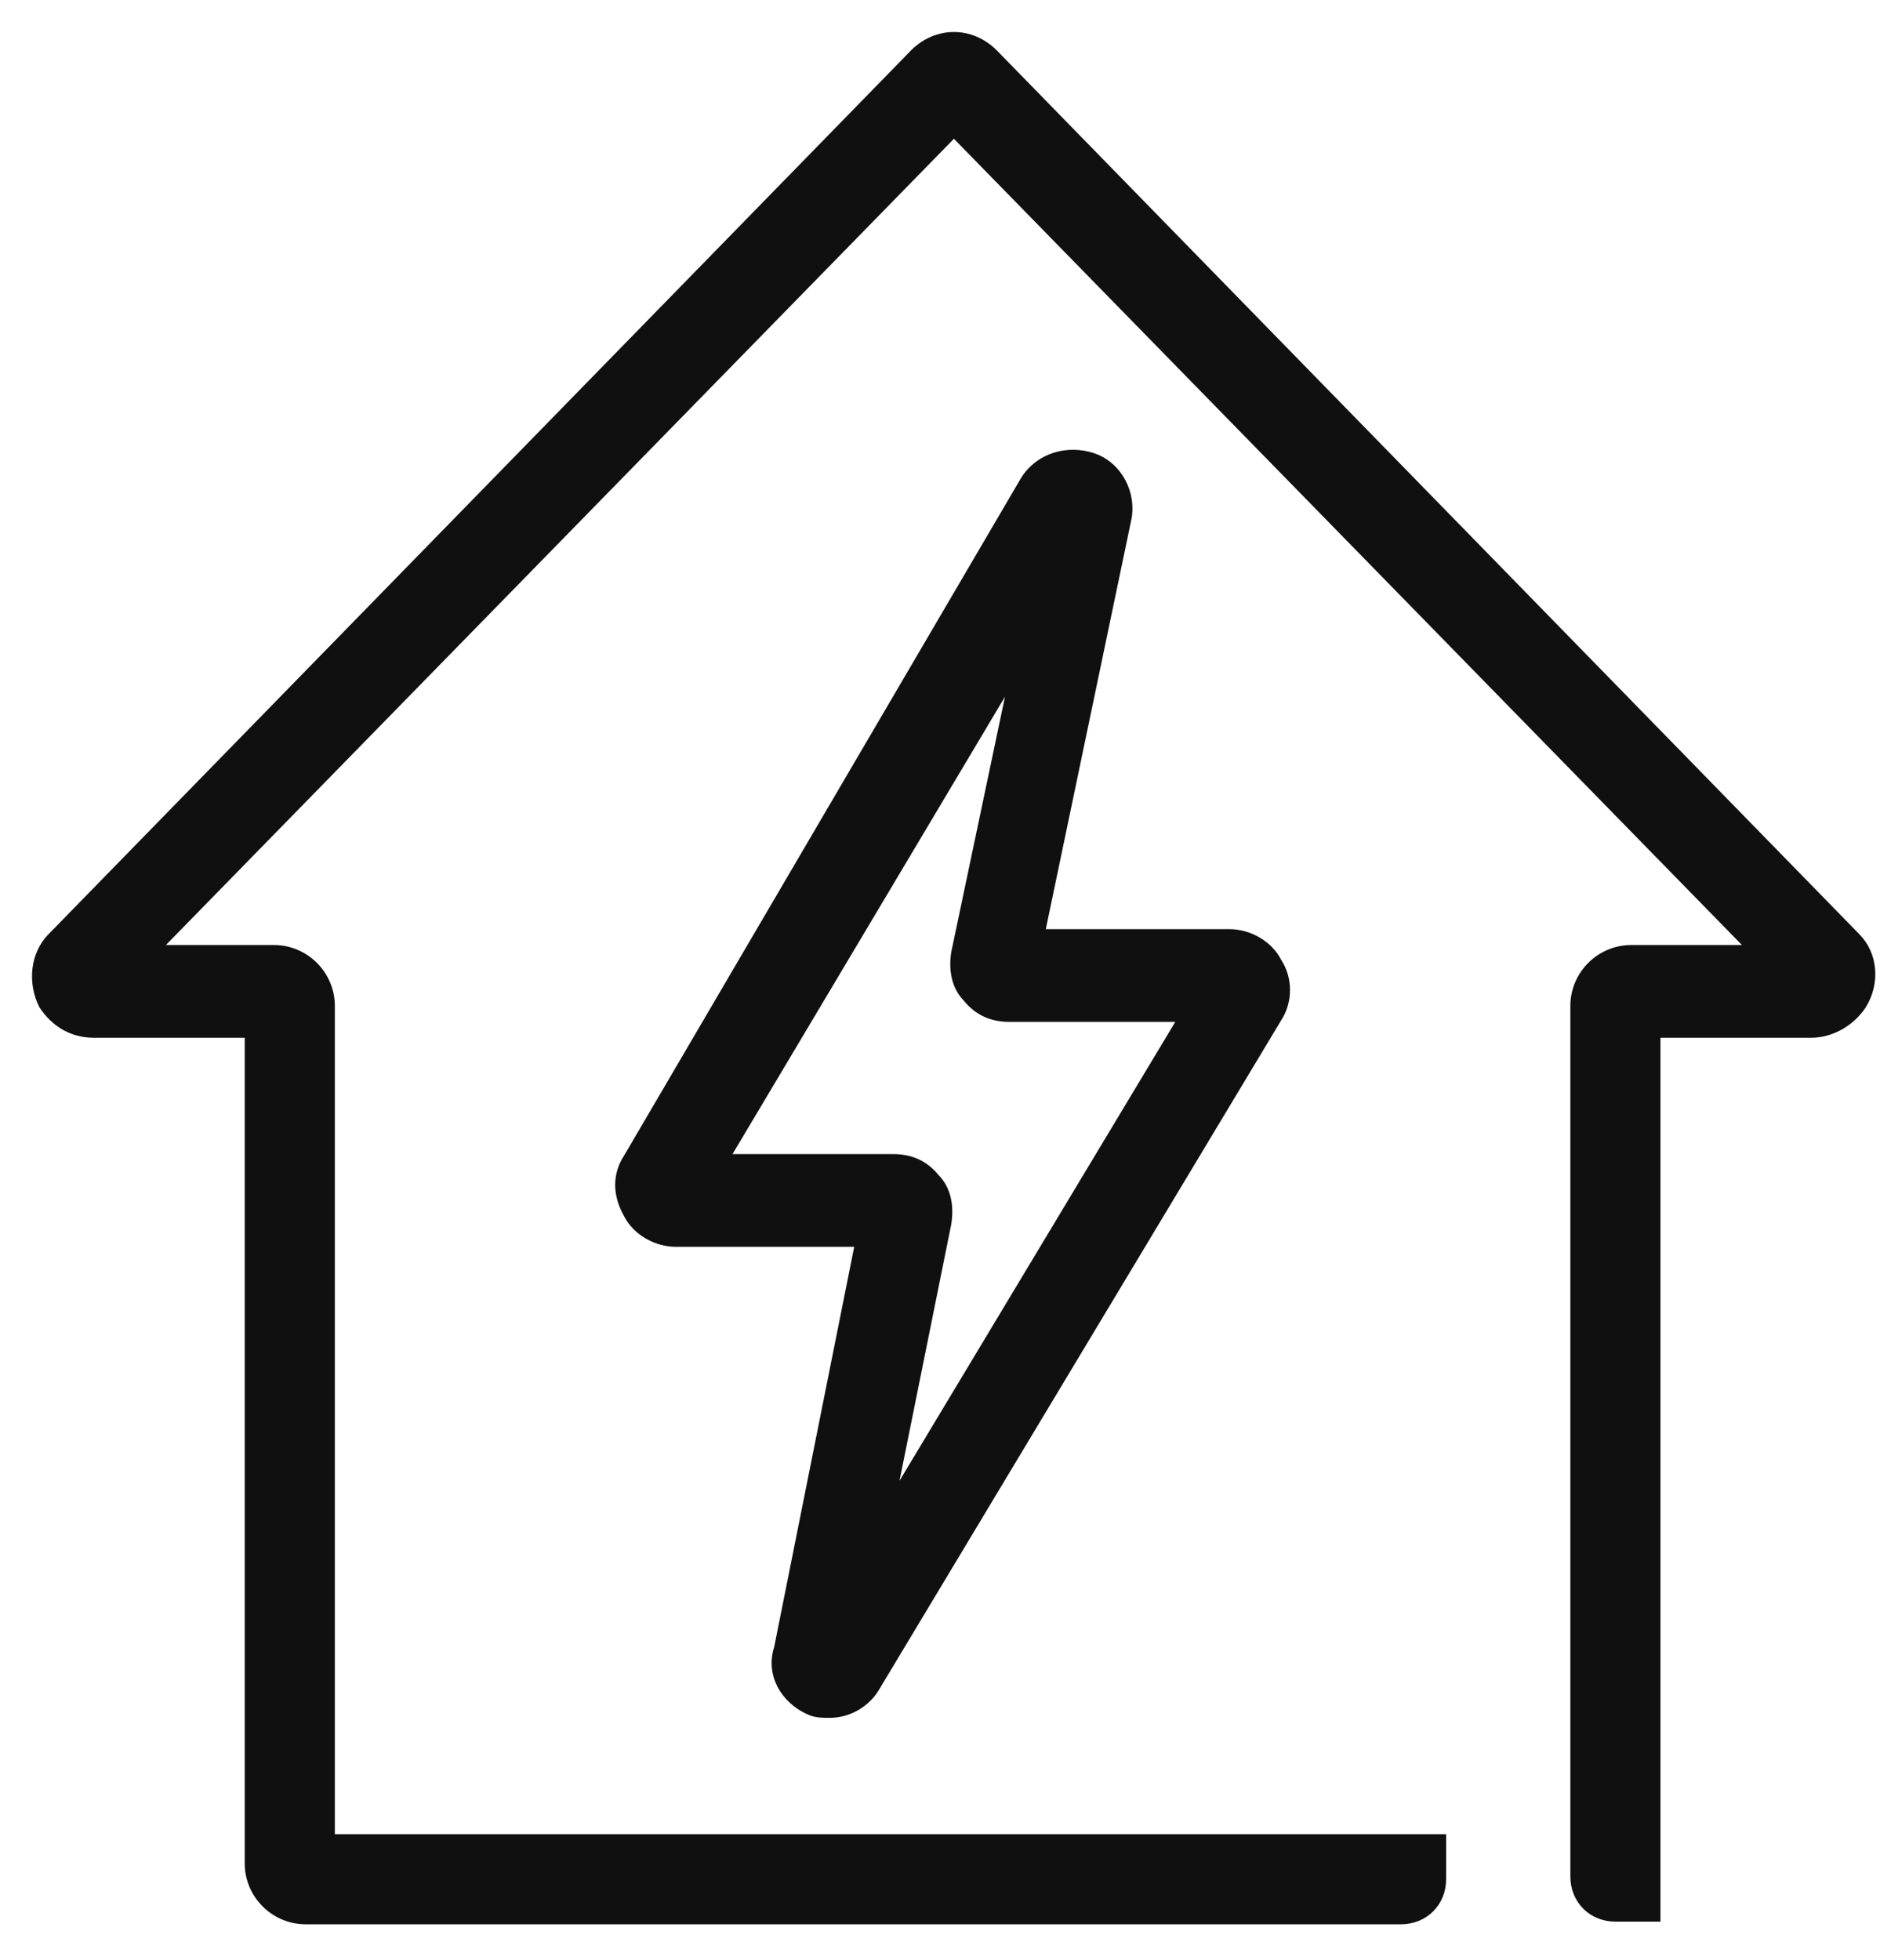
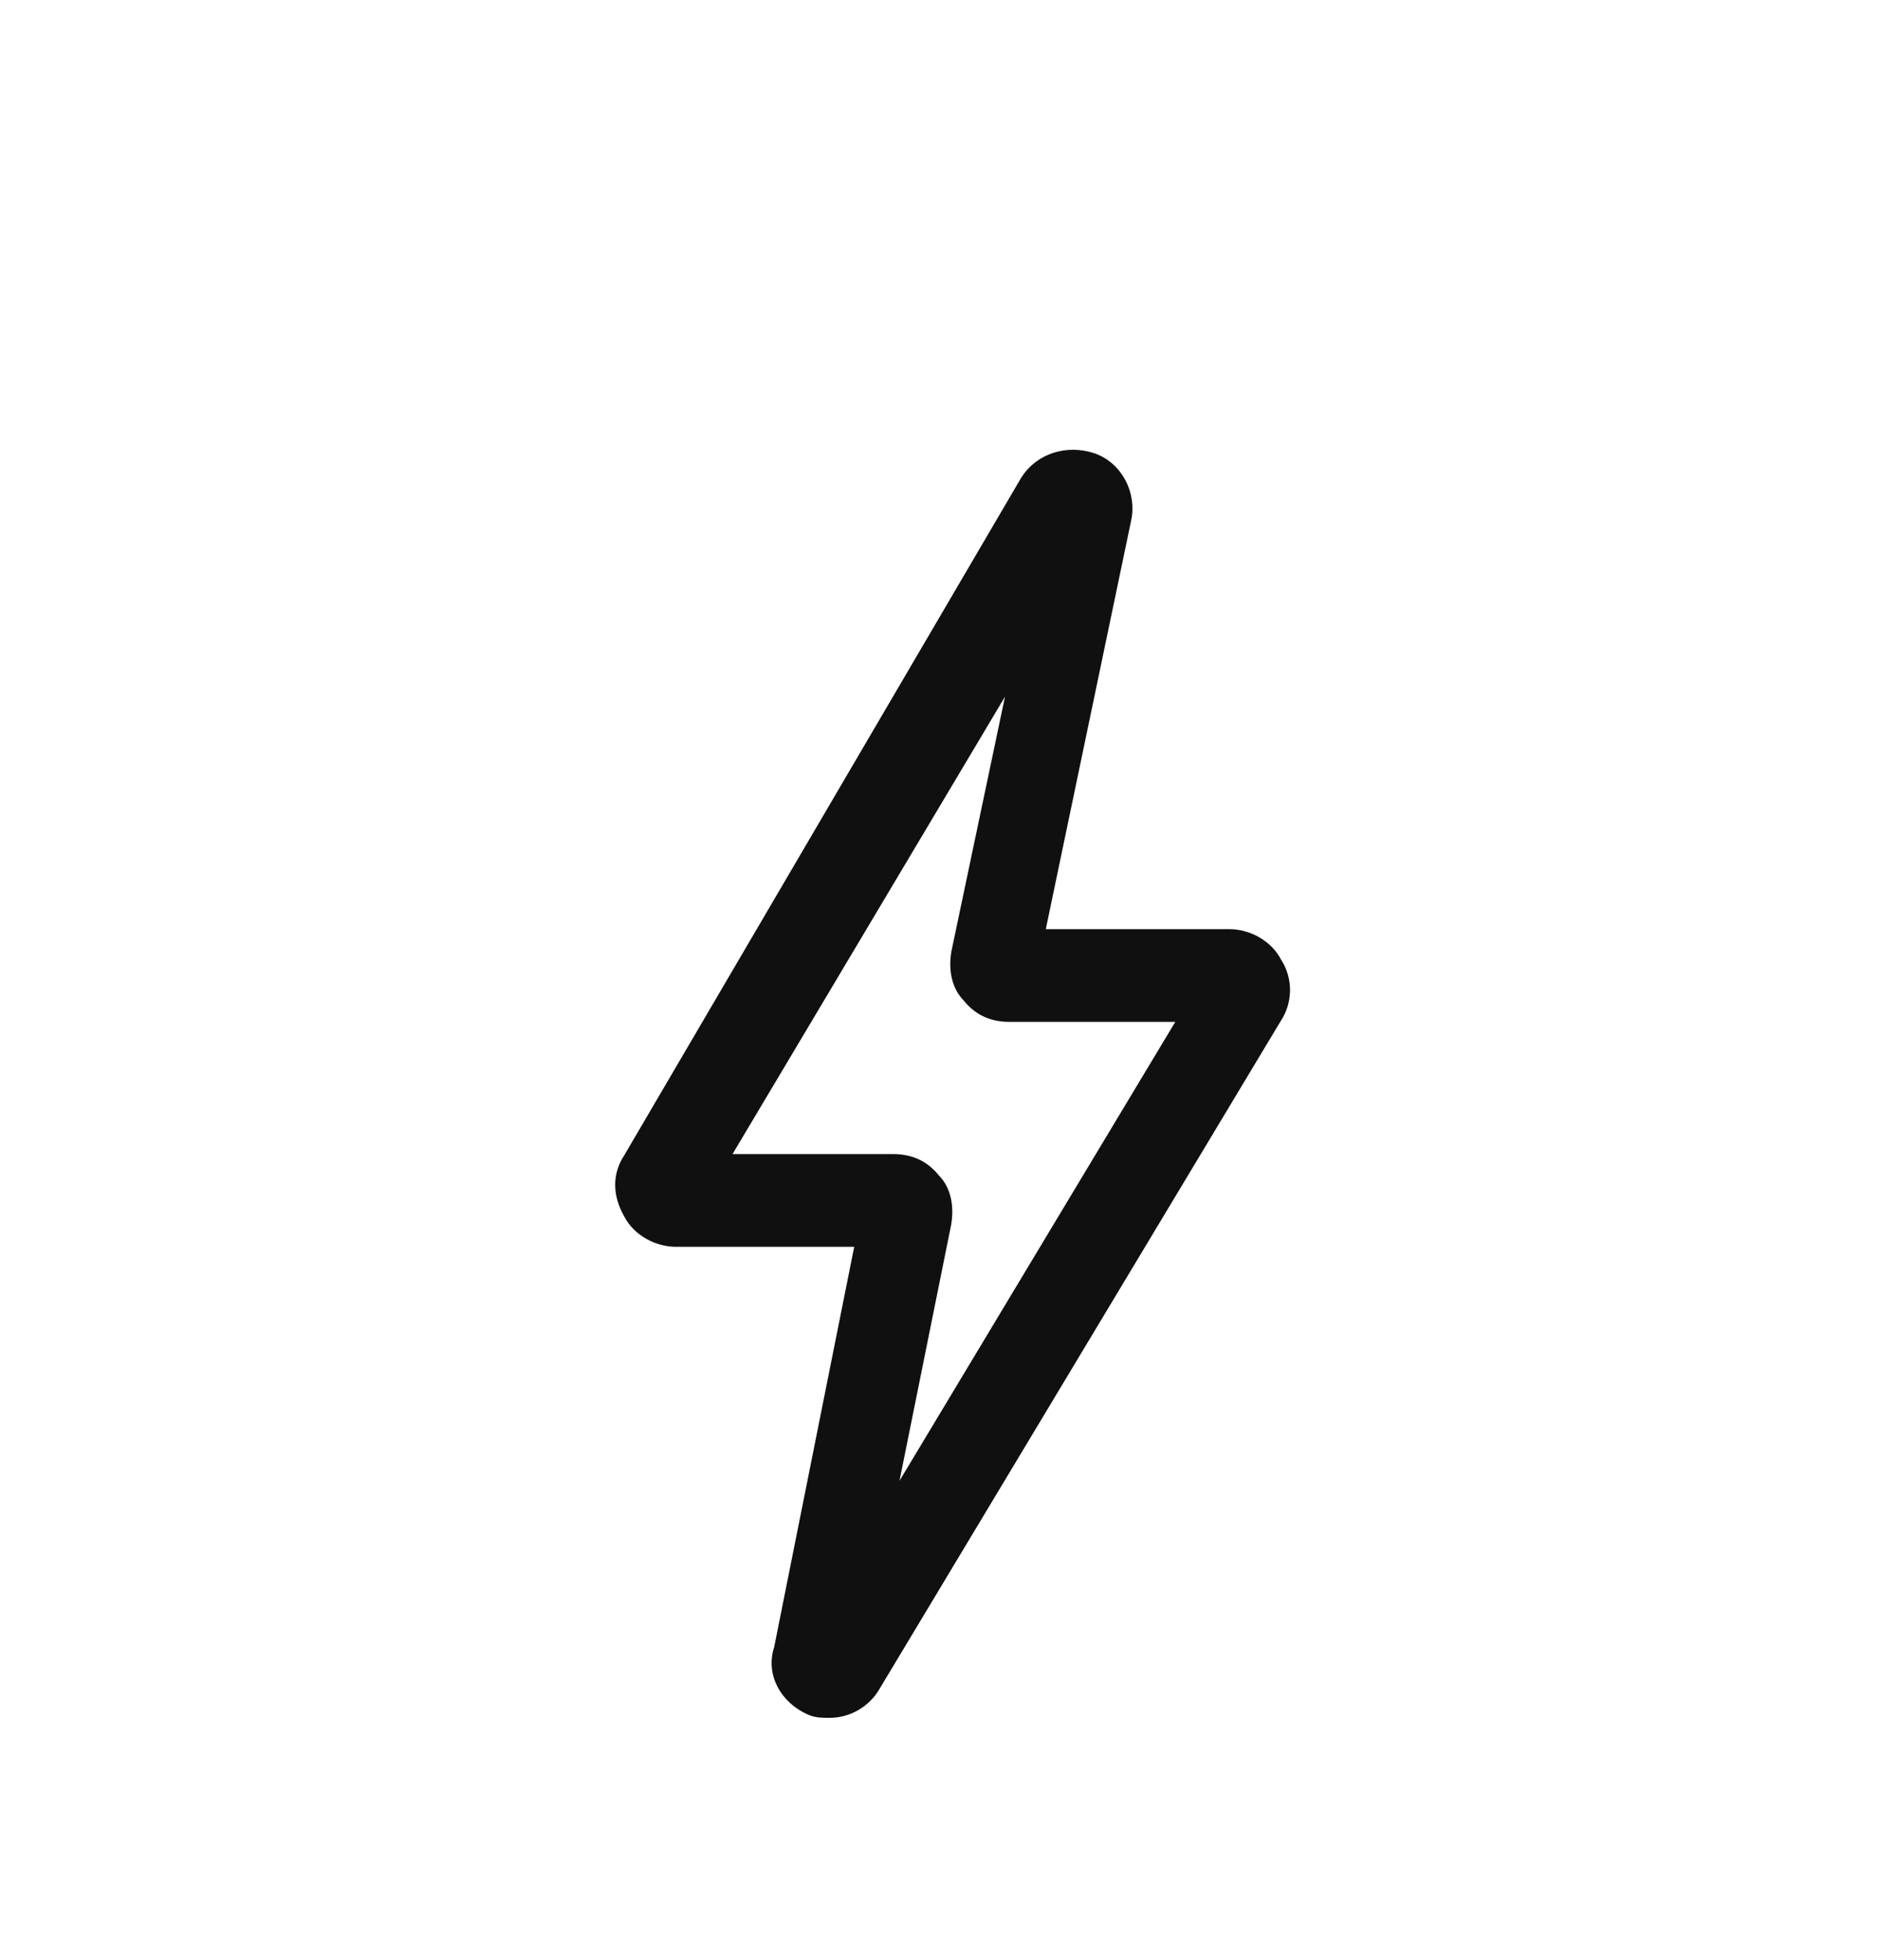
<svg xmlns="http://www.w3.org/2000/svg" width="47" height="49" viewBox="0 0 47 49" fill="none">
-   <path d="M2.349 25.84H6.218V46.577C6.218 47.36 6.859 48 7.641 48H35.027C35.612 48 36.053 47.558 36.053 46.974V46.048V45.948H35.953H8.271V25.145C8.271 24.362 7.63 23.722 6.848 23.722H3.91L23.848 3.326L43.786 23.722H40.782C39.999 23.722 39.359 24.362 39.359 25.145V46.908C39.359 47.492 39.801 47.934 40.385 47.934H41.312H41.411V47.834V25.84H45.281C45.78 25.84 46.273 25.556 46.554 25.134L46.554 25.134L46.556 25.131C46.909 24.567 46.843 23.853 46.41 23.421C46.41 23.42 46.41 23.42 46.41 23.42L24.846 1.327L24.845 1.326C24.562 1.043 24.206 0.9 23.848 0.9C23.49 0.9 23.134 1.043 22.851 1.326L22.85 1.327L1.286 23.42C1.286 23.42 1.286 23.42 1.286 23.421C0.854 23.853 0.789 24.562 1.069 25.123L1.069 25.123L1.076 25.134C1.356 25.554 1.781 25.84 2.349 25.84Z" fill="#101010" stroke="#101010" stroke-width="0.2" />
  <path d="M25.616 11.994L25.616 11.994L25.614 11.996L15.693 28.928C15.407 29.36 15.411 29.862 15.69 30.352C15.908 30.784 16.407 31.066 16.903 31.066H21.477L19.452 41.193C19.238 41.845 19.605 42.484 20.234 42.765C20.315 42.805 20.411 42.823 20.498 42.832C20.585 42.84 20.672 42.84 20.738 42.84H20.739C21.24 42.84 21.668 42.555 21.883 42.197L31.937 25.463C32.221 25.034 32.222 24.465 31.939 24.036C31.72 23.605 31.223 23.325 30.728 23.325H26.022L28.18 12.995C28.18 12.995 28.18 12.994 28.18 12.994C28.322 12.354 27.968 11.639 27.32 11.423C26.686 11.212 25.974 11.421 25.616 11.994ZM23.883 23.801L23.883 23.801L23.882 23.805C23.813 24.218 23.878 24.651 24.171 24.947C24.456 25.301 24.816 25.443 25.237 25.443H29.559L22.275 37.562L23.682 30.589L23.682 30.589L23.682 30.585C23.751 30.172 23.686 29.739 23.394 29.444C23.108 29.09 22.749 28.948 22.327 28.948H18.137L25.346 16.848L23.883 23.801Z" fill="#101010" stroke="#101010" stroke-width="0.2" />
</svg>